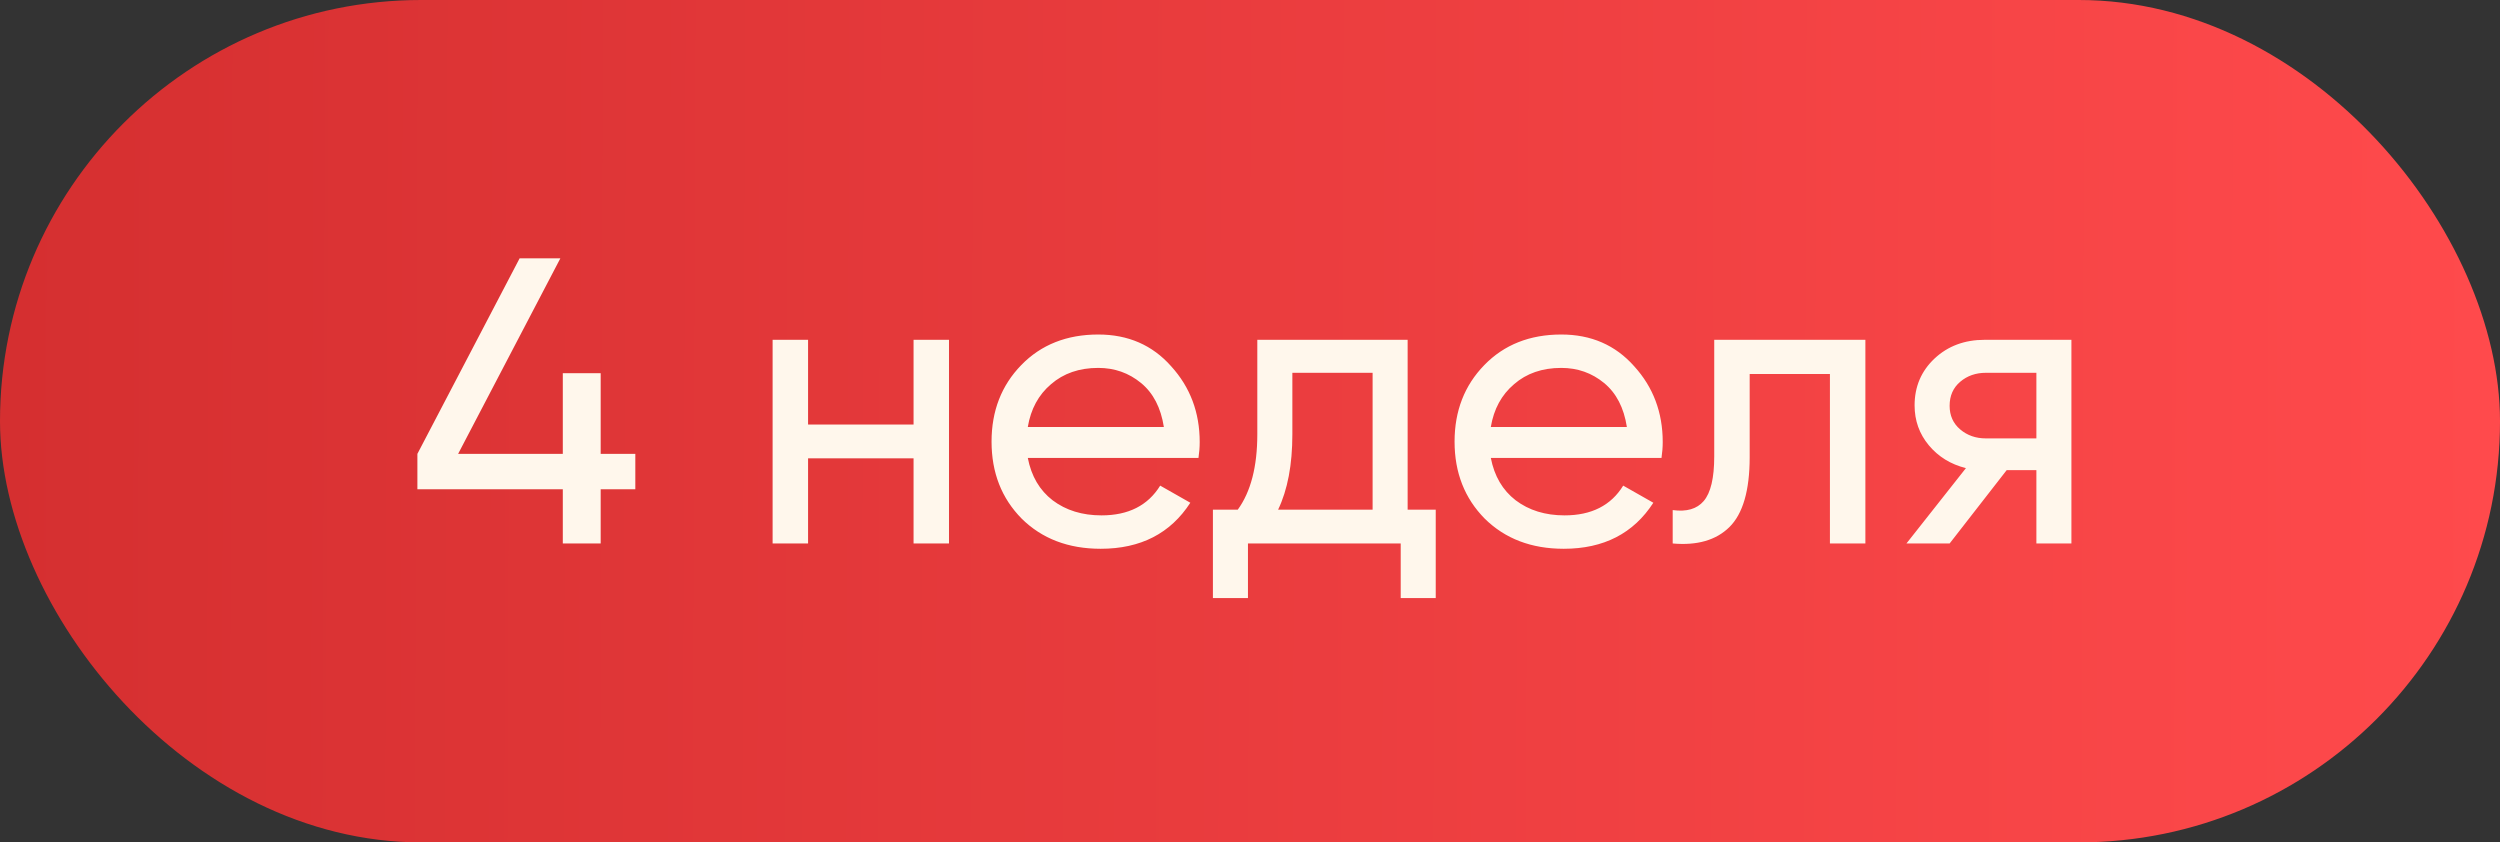
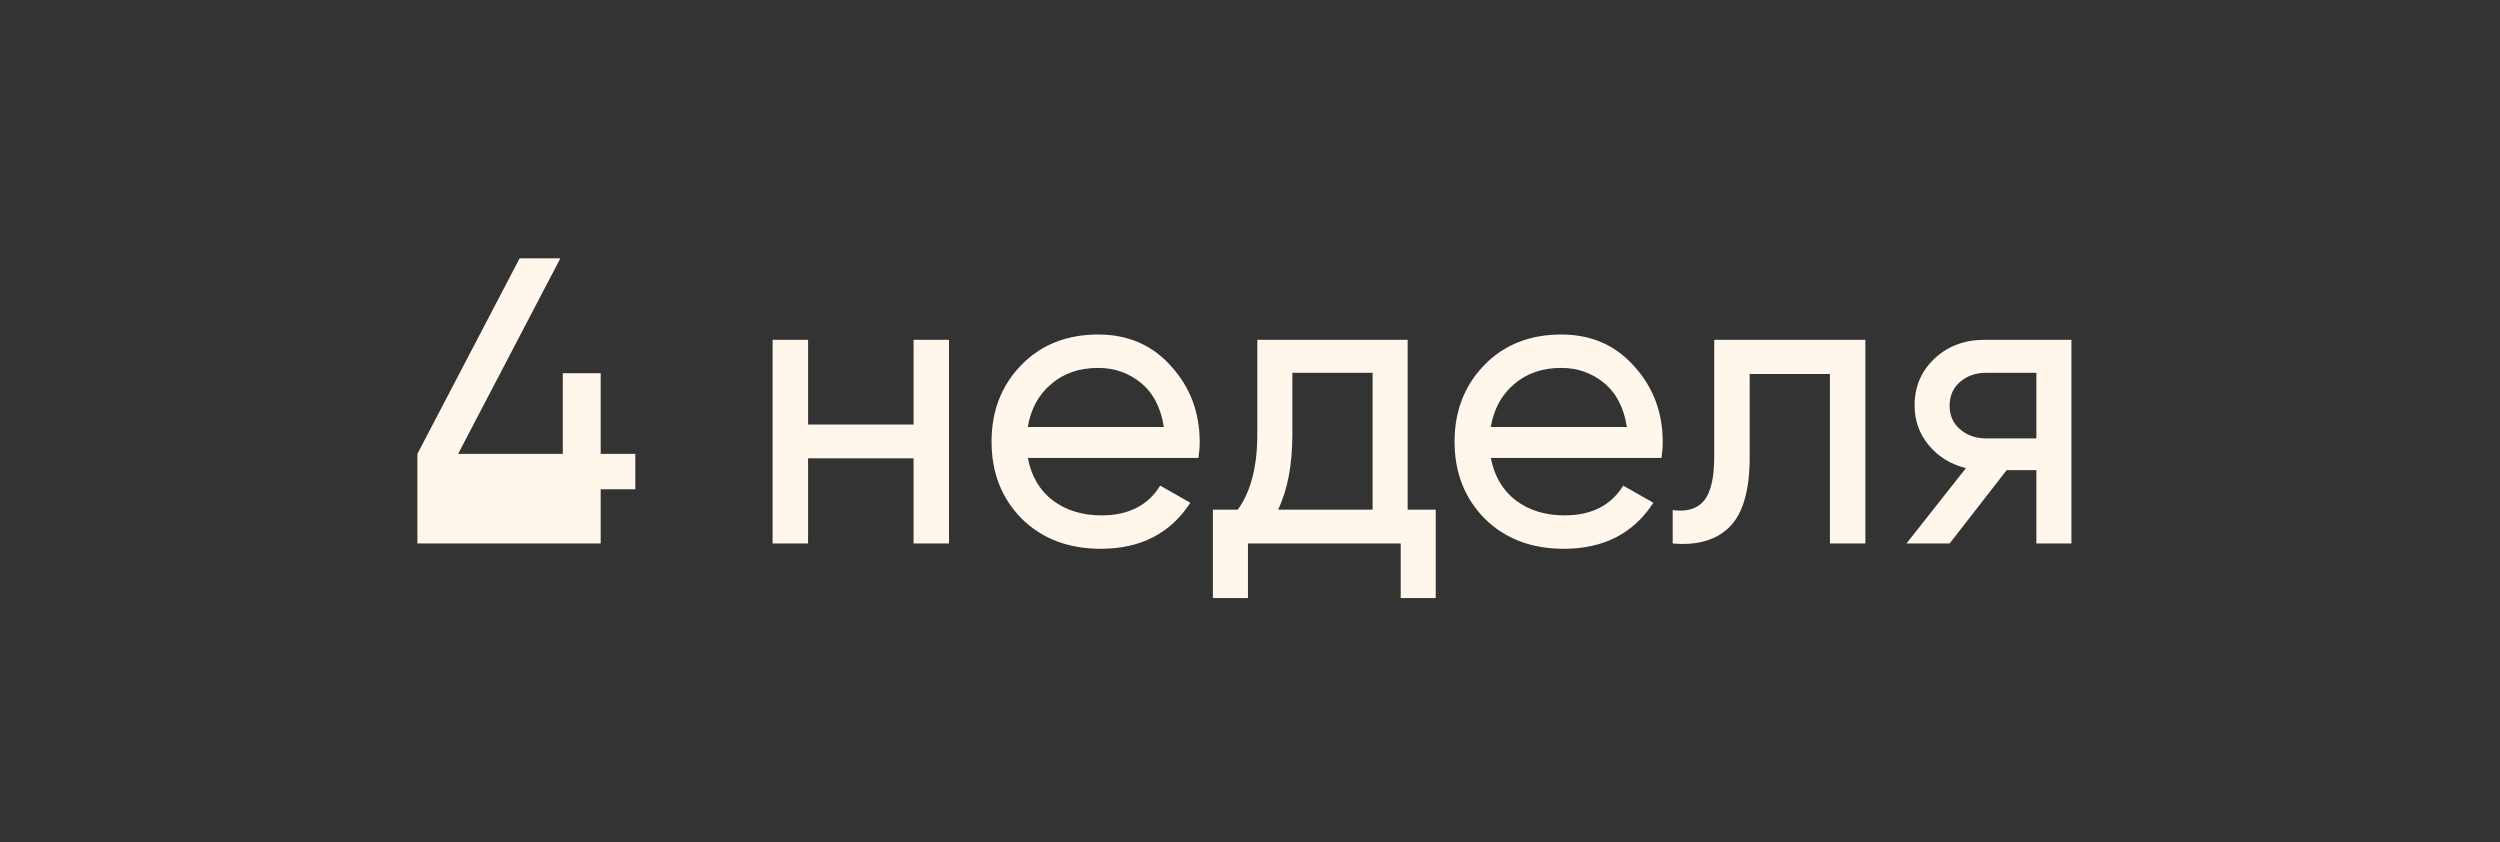
<svg xmlns="http://www.w3.org/2000/svg" width="92" height="31" viewBox="0 0 92 31" fill="none">
  <rect x="0" y="0" width="92" height="31" fill="#333333" stroke="none" />
-   <rect width="92" height="31" rx="15.5" fill="url(#paint0_linear_2002_1010)" />
-   <path d="M23.38 16.702V18.006H22.105V20H20.711V18.006H15.36V16.702L19.122 9.507H20.621L16.859 16.702H20.711V13.734H22.105V16.702H23.38ZM33.619 12.505H34.923V20H33.619V16.867H29.737V20H28.432V12.505H29.737V15.623H33.619V12.505ZM37.823 16.852C37.953 17.522 38.257 18.041 38.737 18.411C39.227 18.781 39.826 18.966 40.536 18.966C41.525 18.966 42.245 18.601 42.695 17.871L43.804 18.501C43.074 19.63 41.975 20.195 40.506 20.195C39.317 20.195 38.347 19.825 37.598 19.086C36.858 18.336 36.489 17.392 36.489 16.252C36.489 15.123 36.853 14.184 37.583 13.434C38.312 12.685 39.257 12.31 40.416 12.31C41.515 12.31 42.41 12.7 43.099 13.479C43.799 14.249 44.149 15.178 44.149 16.267C44.149 16.457 44.134 16.652 44.104 16.852H37.823ZM40.416 13.539C39.717 13.539 39.137 13.739 38.677 14.139C38.218 14.529 37.933 15.053 37.823 15.713H42.83C42.719 15.003 42.44 14.464 41.99 14.094C41.54 13.724 41.016 13.539 40.416 13.539ZM51.801 18.756H52.835V22.009H51.546V20H45.925V22.009H44.635V18.756H45.55C46.029 18.096 46.269 17.172 46.269 15.983V12.505H51.801V18.756ZM47.034 18.756H50.512V13.719H47.559V15.983C47.559 17.102 47.384 18.026 47.034 18.756ZM54.862 16.852C54.992 17.522 55.297 18.041 55.777 18.411C56.267 18.781 56.866 18.966 57.576 18.966C58.565 18.966 59.285 18.601 59.734 17.871L60.843 18.501C60.114 19.63 59.015 20.195 57.546 20.195C56.356 20.195 55.387 19.825 54.638 19.086C53.898 18.336 53.528 17.392 53.528 16.252C53.528 15.123 53.893 14.184 54.623 13.434C55.352 12.685 56.297 12.31 57.456 12.31C58.555 12.31 59.449 12.7 60.139 13.479C60.839 14.249 61.188 15.178 61.188 16.267C61.188 16.457 61.173 16.652 61.143 16.852H54.862ZM57.456 13.539C56.756 13.539 56.176 13.739 55.717 14.139C55.257 14.529 54.972 15.053 54.862 15.713H59.869C59.759 15.003 59.479 14.464 59.03 14.094C58.58 13.724 58.055 13.539 57.456 13.539ZM68.646 12.505V20H67.341V13.764H64.388V16.822C64.388 18.051 64.138 18.911 63.639 19.4C63.149 19.88 62.455 20.08 61.555 20V18.771C62.065 18.841 62.445 18.731 62.694 18.441C62.954 18.141 63.084 17.592 63.084 16.792V12.505H68.646ZM76.228 12.505V20H74.939V17.302H73.845L71.746 20H70.157L72.346 17.227C71.786 17.087 71.331 16.807 70.981 16.387C70.632 15.968 70.457 15.478 70.457 14.918C70.457 14.229 70.702 13.654 71.191 13.194C71.681 12.735 72.296 12.505 73.035 12.505H76.228ZM73.08 16.133H74.939V13.719H73.08C72.71 13.719 72.395 13.829 72.136 14.049C71.876 14.269 71.746 14.563 71.746 14.933C71.746 15.293 71.876 15.583 72.136 15.803C72.395 16.023 72.71 16.133 73.08 16.133Z" fill="#FFF7EC" />
+   <path d="M23.38 16.702V18.006H22.105V20H20.711H15.36V16.702L19.122 9.507H20.621L16.859 16.702H20.711V13.734H22.105V16.702H23.38ZM33.619 12.505H34.923V20H33.619V16.867H29.737V20H28.432V12.505H29.737V15.623H33.619V12.505ZM37.823 16.852C37.953 17.522 38.257 18.041 38.737 18.411C39.227 18.781 39.826 18.966 40.536 18.966C41.525 18.966 42.245 18.601 42.695 17.871L43.804 18.501C43.074 19.63 41.975 20.195 40.506 20.195C39.317 20.195 38.347 19.825 37.598 19.086C36.858 18.336 36.489 17.392 36.489 16.252C36.489 15.123 36.853 14.184 37.583 13.434C38.312 12.685 39.257 12.31 40.416 12.31C41.515 12.31 42.41 12.7 43.099 13.479C43.799 14.249 44.149 15.178 44.149 16.267C44.149 16.457 44.134 16.652 44.104 16.852H37.823ZM40.416 13.539C39.717 13.539 39.137 13.739 38.677 14.139C38.218 14.529 37.933 15.053 37.823 15.713H42.83C42.719 15.003 42.44 14.464 41.99 14.094C41.54 13.724 41.016 13.539 40.416 13.539ZM51.801 18.756H52.835V22.009H51.546V20H45.925V22.009H44.635V18.756H45.55C46.029 18.096 46.269 17.172 46.269 15.983V12.505H51.801V18.756ZM47.034 18.756H50.512V13.719H47.559V15.983C47.559 17.102 47.384 18.026 47.034 18.756ZM54.862 16.852C54.992 17.522 55.297 18.041 55.777 18.411C56.267 18.781 56.866 18.966 57.576 18.966C58.565 18.966 59.285 18.601 59.734 17.871L60.843 18.501C60.114 19.63 59.015 20.195 57.546 20.195C56.356 20.195 55.387 19.825 54.638 19.086C53.898 18.336 53.528 17.392 53.528 16.252C53.528 15.123 53.893 14.184 54.623 13.434C55.352 12.685 56.297 12.31 57.456 12.31C58.555 12.31 59.449 12.7 60.139 13.479C60.839 14.249 61.188 15.178 61.188 16.267C61.188 16.457 61.173 16.652 61.143 16.852H54.862ZM57.456 13.539C56.756 13.539 56.176 13.739 55.717 14.139C55.257 14.529 54.972 15.053 54.862 15.713H59.869C59.759 15.003 59.479 14.464 59.03 14.094C58.58 13.724 58.055 13.539 57.456 13.539ZM68.646 12.505V20H67.341V13.764H64.388V16.822C64.388 18.051 64.138 18.911 63.639 19.4C63.149 19.88 62.455 20.08 61.555 20V18.771C62.065 18.841 62.445 18.731 62.694 18.441C62.954 18.141 63.084 17.592 63.084 16.792V12.505H68.646ZM76.228 12.505V20H74.939V17.302H73.845L71.746 20H70.157L72.346 17.227C71.786 17.087 71.331 16.807 70.981 16.387C70.632 15.968 70.457 15.478 70.457 14.918C70.457 14.229 70.702 13.654 71.191 13.194C71.681 12.735 72.296 12.505 73.035 12.505H76.228ZM73.08 16.133H74.939V13.719H73.08C72.71 13.719 72.395 13.829 72.136 14.049C71.876 14.269 71.746 14.563 71.746 14.933C71.746 15.293 71.876 15.583 72.136 15.803C72.395 16.023 72.71 16.133 73.08 16.133Z" fill="#FFF7EC" />
  <defs>
    <linearGradient id="paint0_linear_2002_1010" x1="-5.22355e-08" y1="11.224" x2="92.001" y2="11.547" gradientUnits="userSpaceOnUse">
      <stop stop-color="#D52F30" />
      <stop offset="1" stop-color="#FF4A4C" />
    </linearGradient>
  </defs>
</svg>